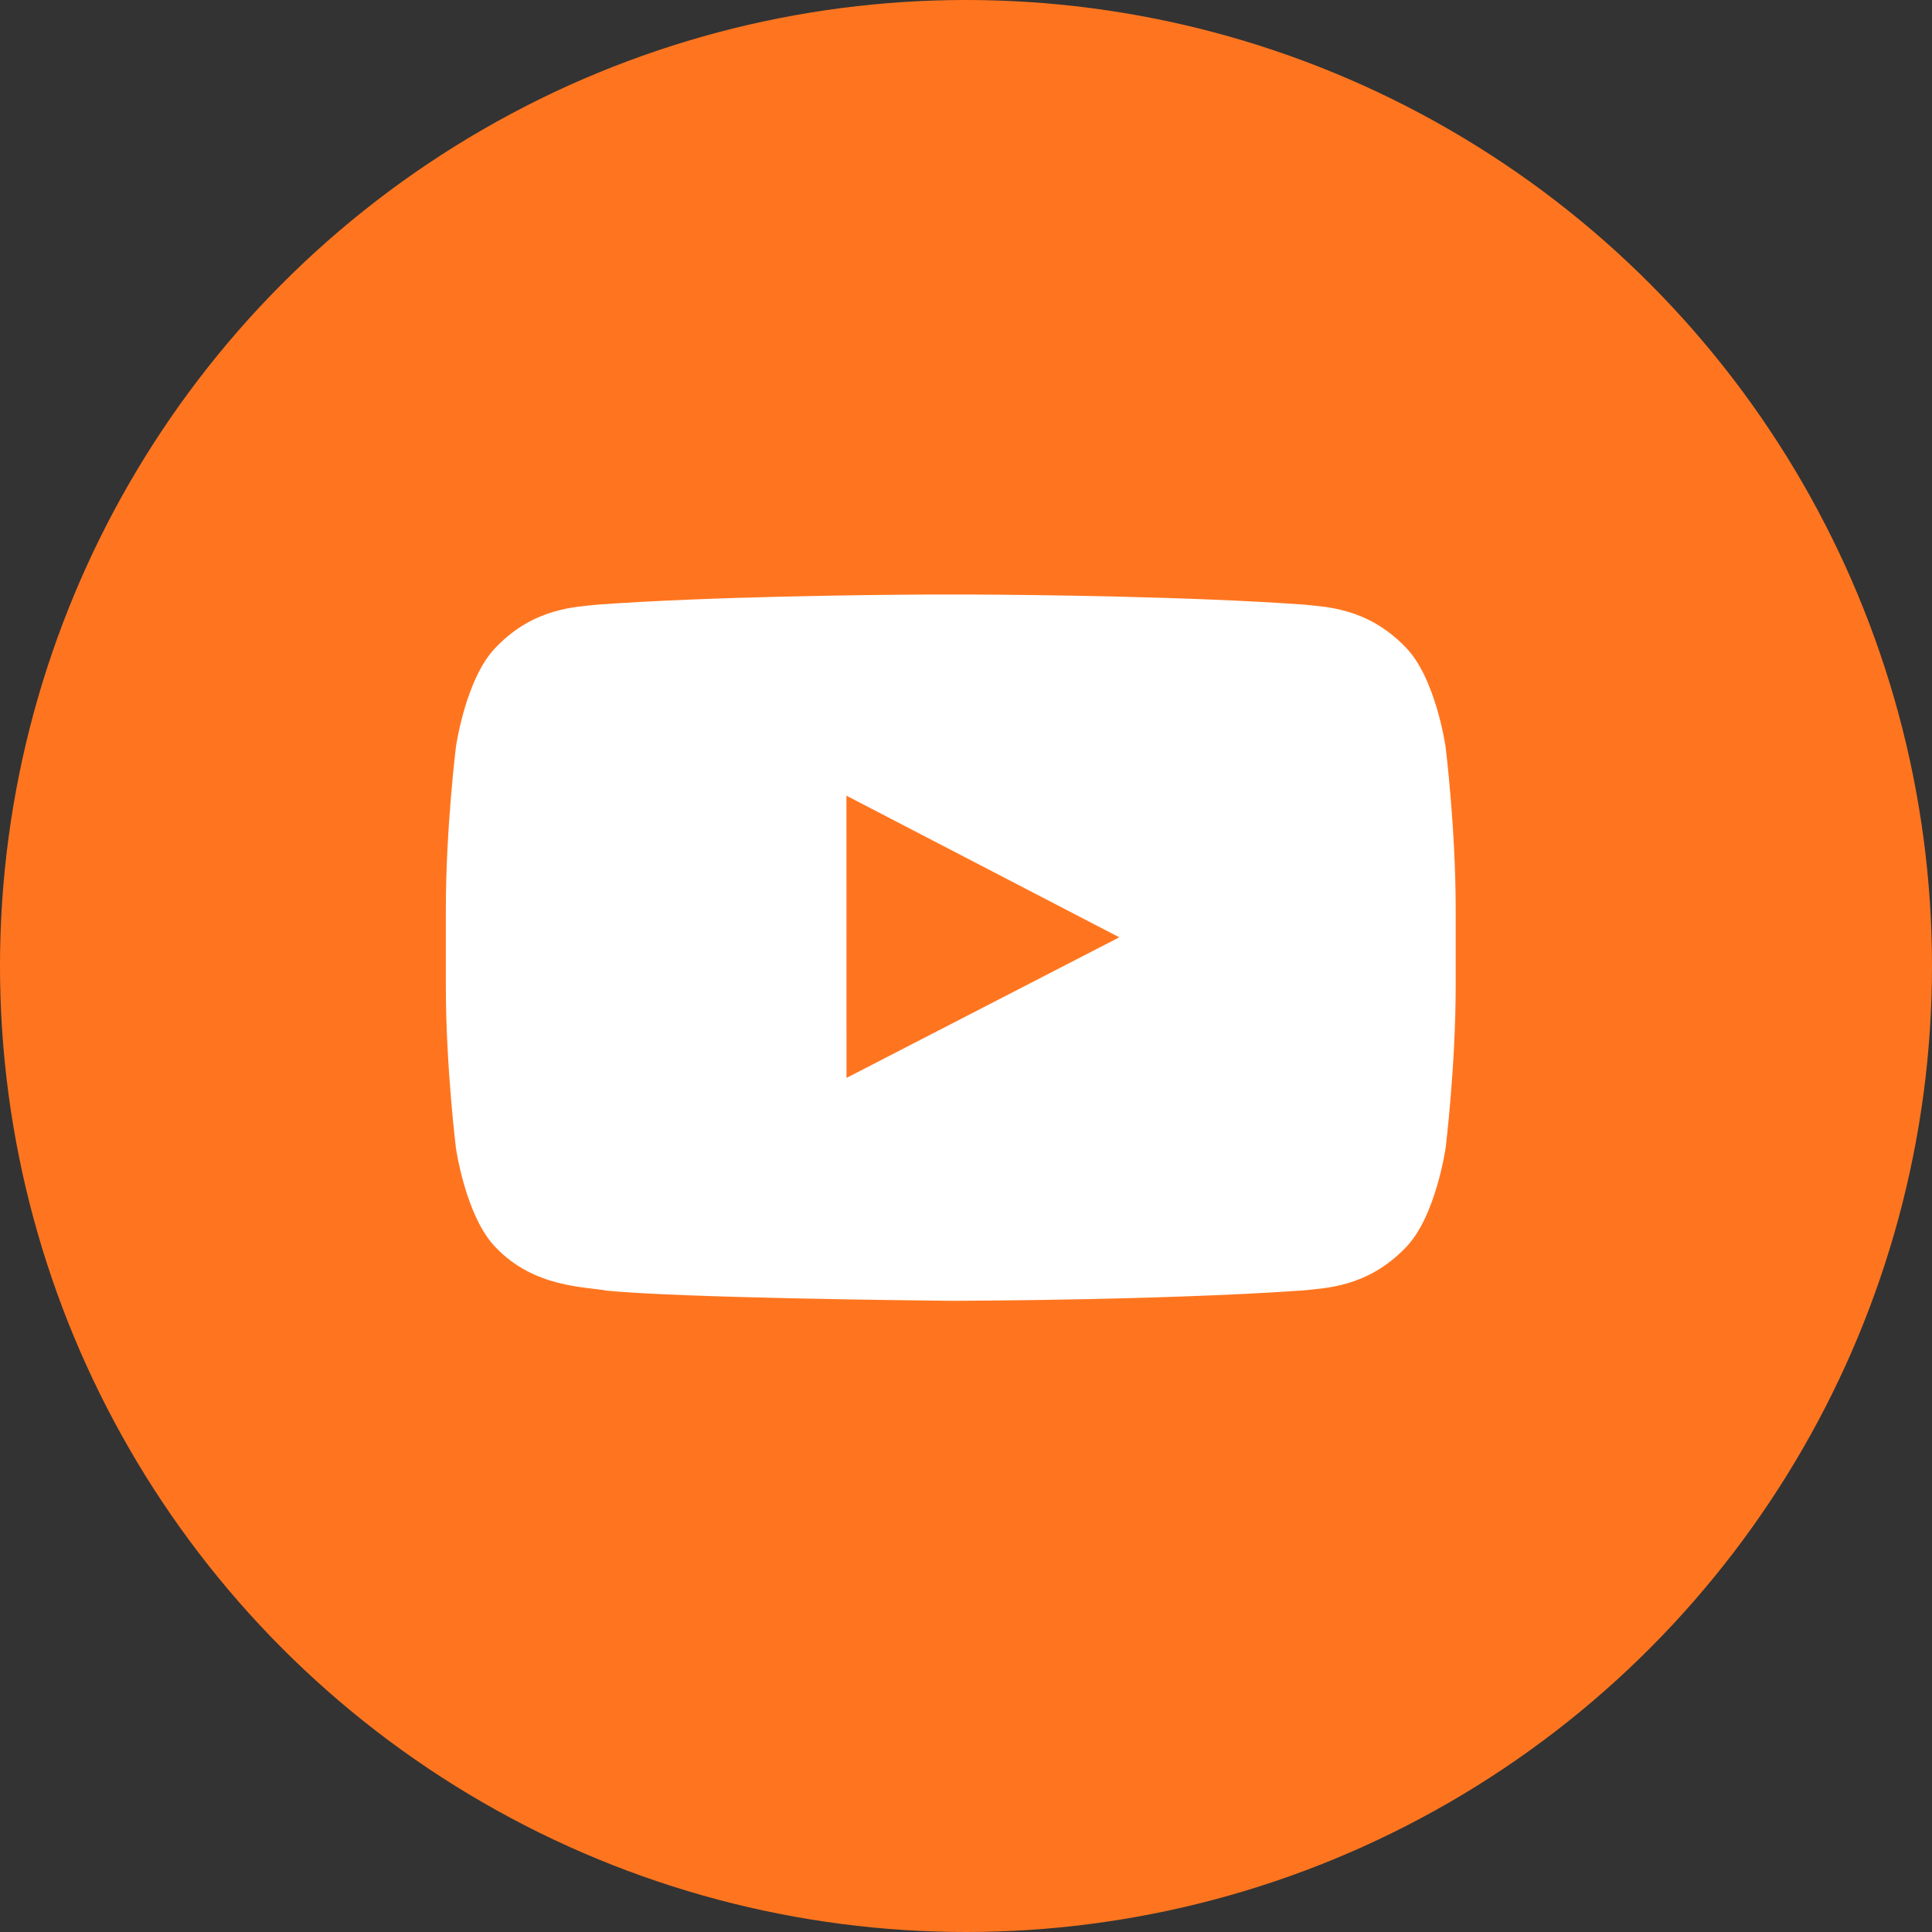
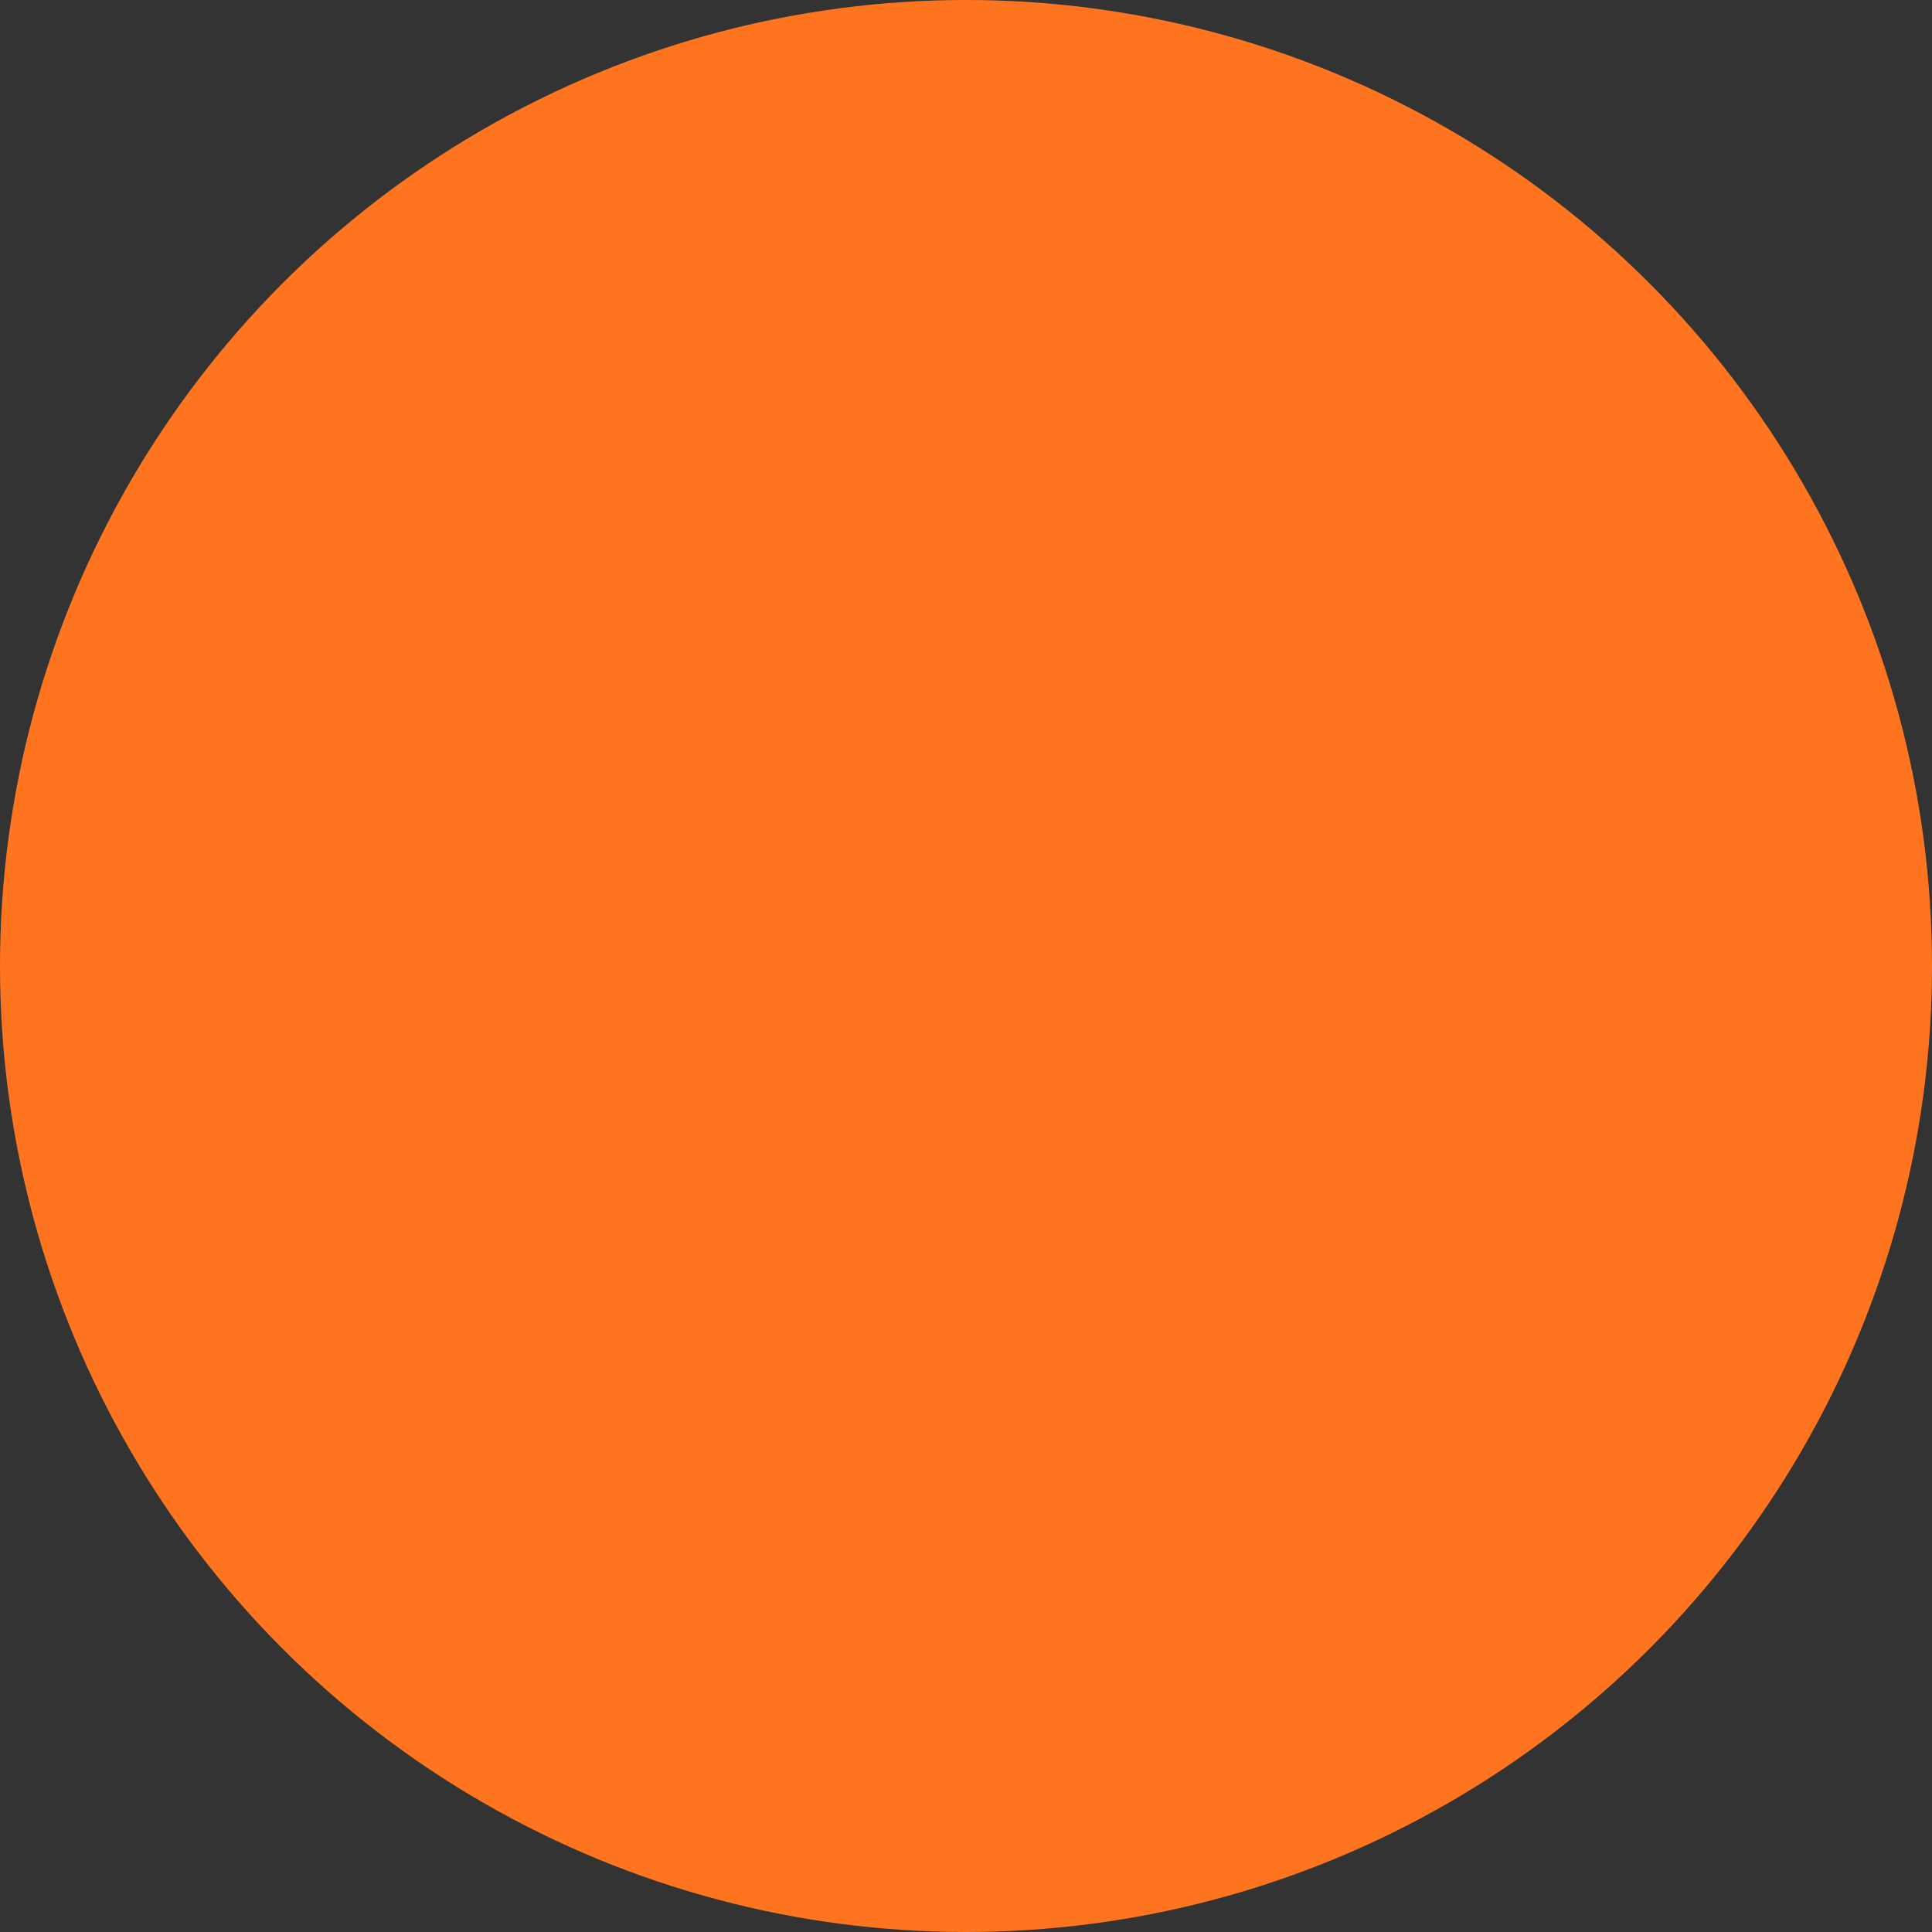
<svg xmlns="http://www.w3.org/2000/svg" width="26" height="26" viewBox="0 0 26 26">
  <rect x="0" y="0" width="26" height="26" fill="#333333" stroke="none" />
  <g fill="none" fill-rule="evenodd">
    <circle cx="13" cy="13" r="13" fill="#FF751F" />
-     <path fill="#FFF" d="M7.11,0.001 C7.901,0.005 10.031,0.027 11.552,0.137 C11.818,0.168 12.397,0.17 12.914,0.709 C13.321,1.119 13.454,2.05 13.454,2.05 C13.454,2.05 13.59,3.144 13.59,4.238 L13.59,4.238 L13.59,5.263 C13.59,6.357 13.454,7.451 13.454,7.451 C13.454,7.451 13.321,8.382 12.914,8.792 C12.397,9.33 11.818,9.333 11.552,9.365 C11.045,9.401 10.47,9.428 9.9,9.448 L9.474,9.462 C8.346,9.496 7.308,9.503 6.938,9.505 L6.747,9.505 C6.319,9.501 3.187,9.467 2.174,9.37 C1.872,9.314 1.193,9.33 0.676,8.792 C0.268,8.382 0.136,7.451 0.136,7.451 C0.136,7.451 0,6.357 0,5.263 L0,5.263 L0,4.238 C0,3.144 0.136,2.05 0.136,2.05 C0.136,2.05 0.268,1.119 0.676,0.709 C1.193,0.17 1.772,0.168 2.038,0.137 C3.559,0.027 5.689,0.005 6.48,0.001 Z M5.391,2.708 L5.392,6.506 L9.063,4.614 L5.391,2.708 Z" transform="translate(6 8)" />
  </g>
</svg>